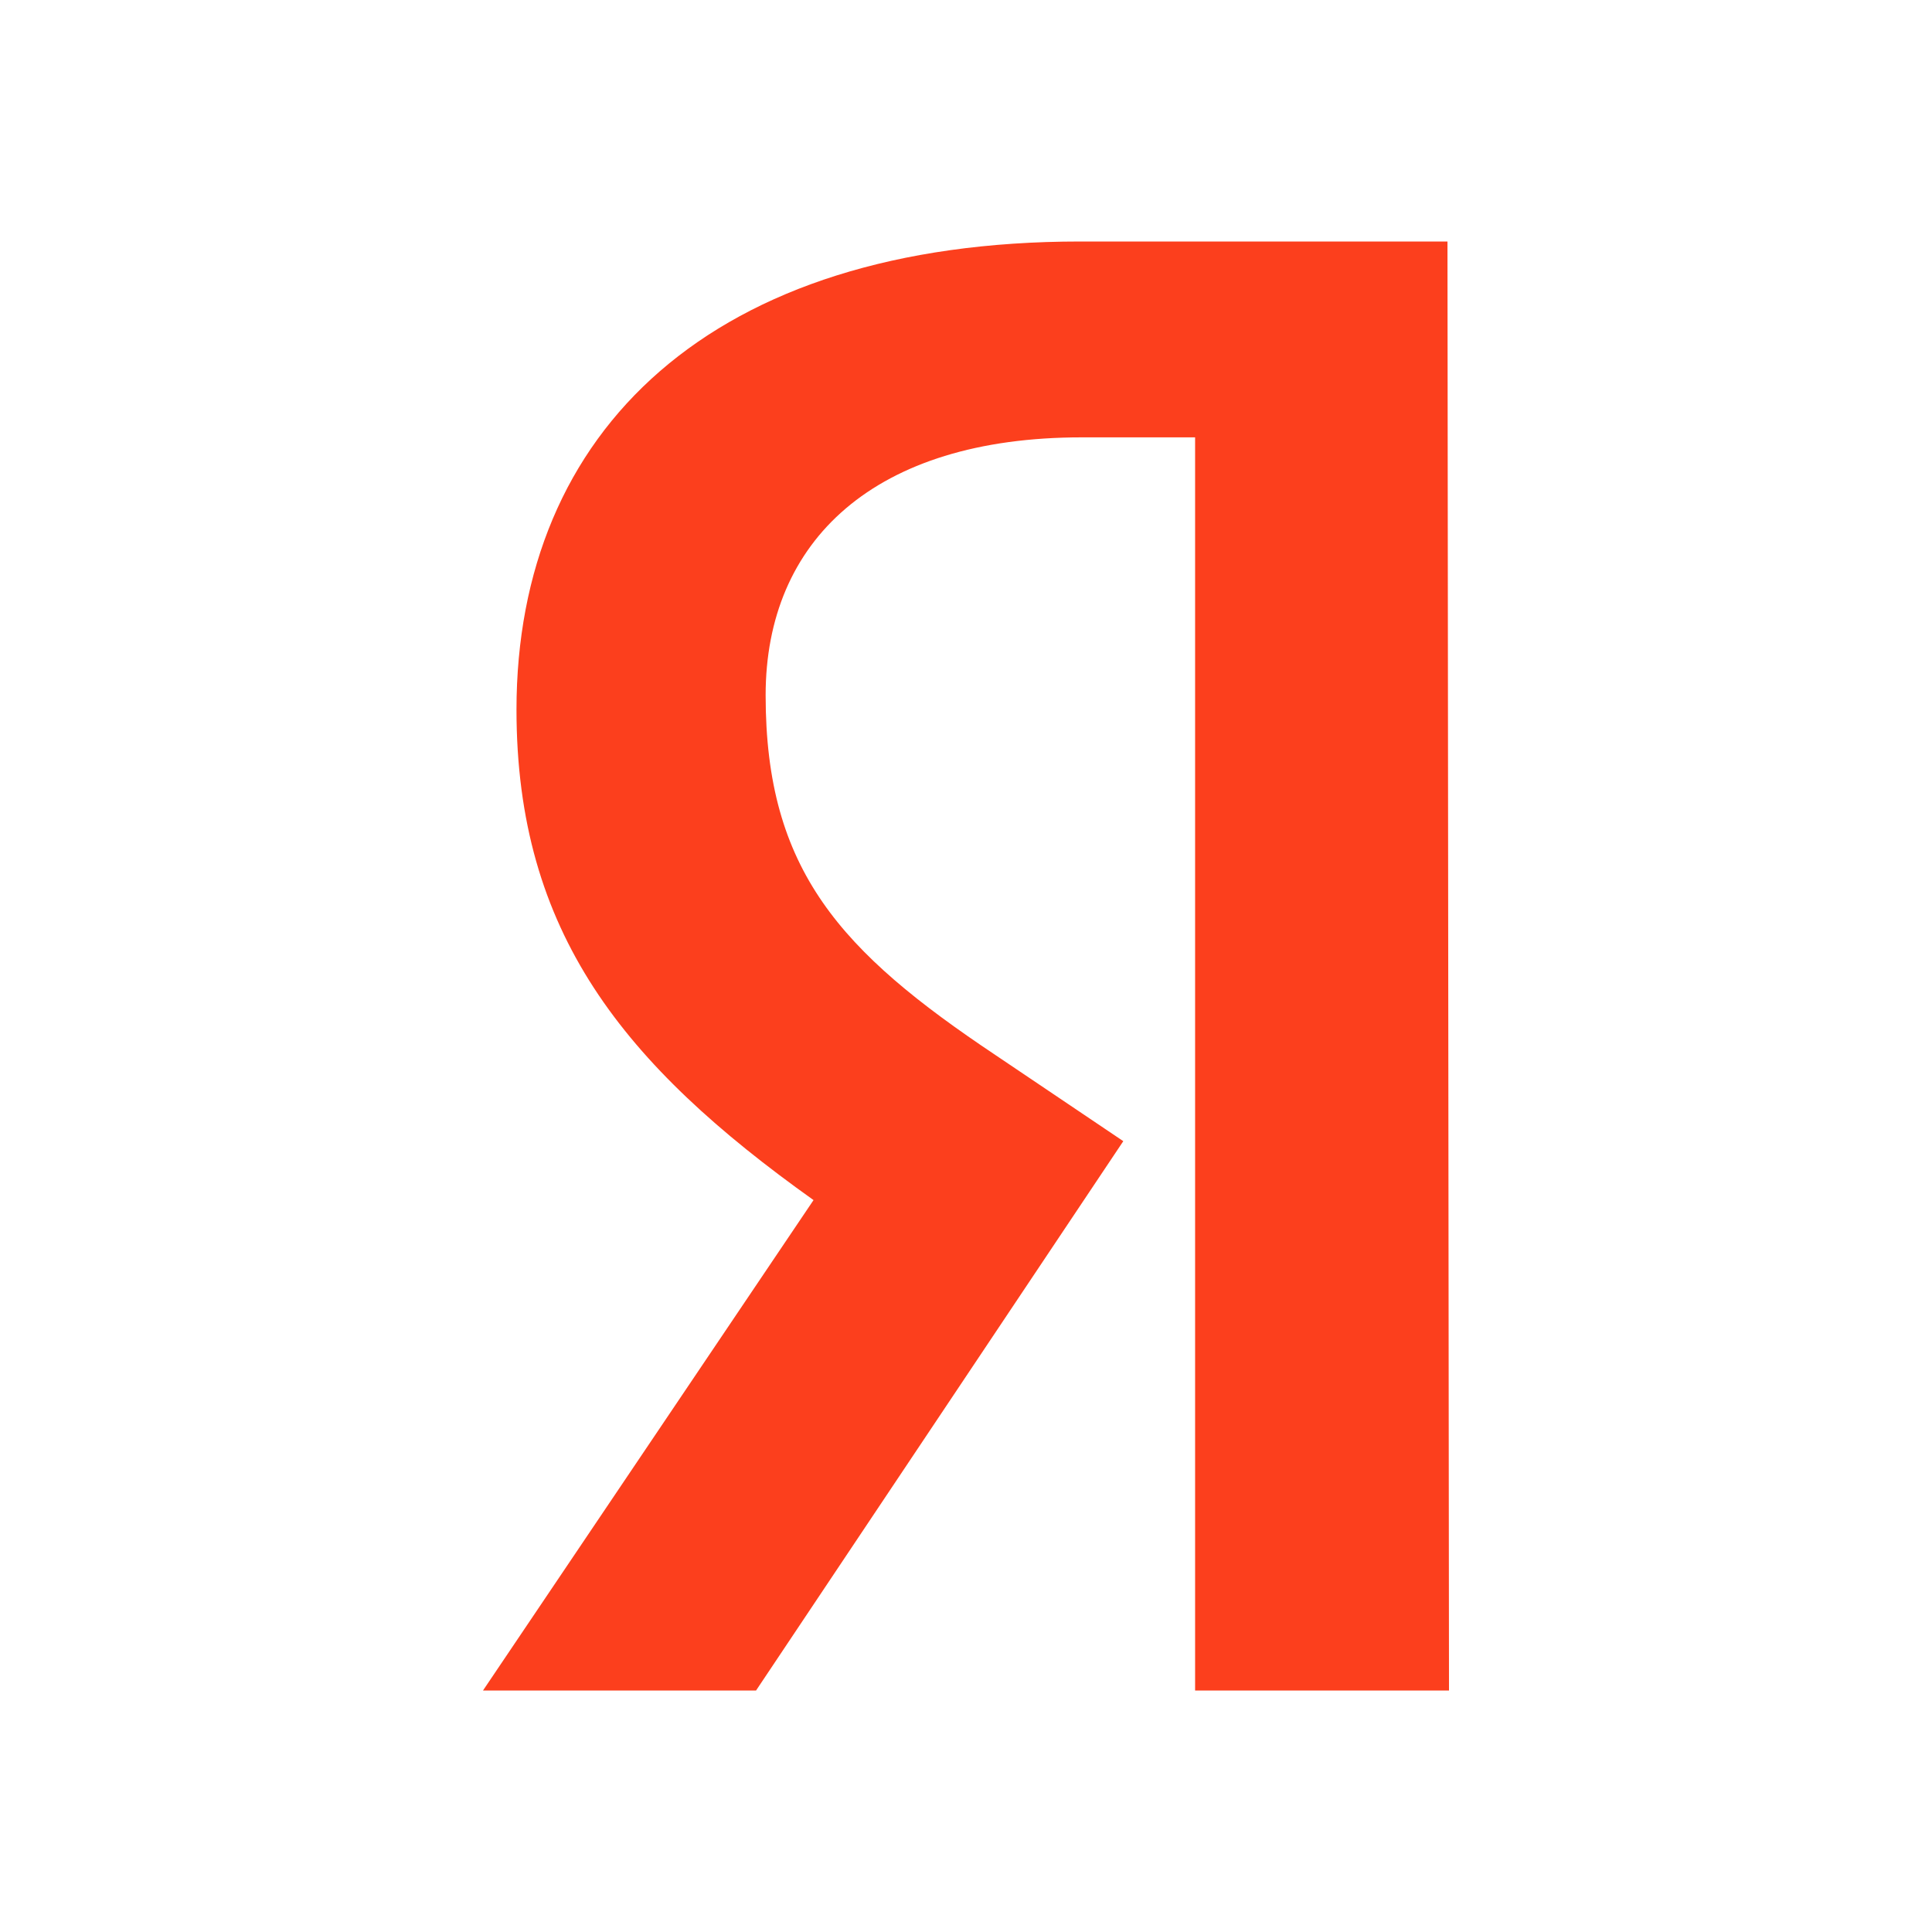
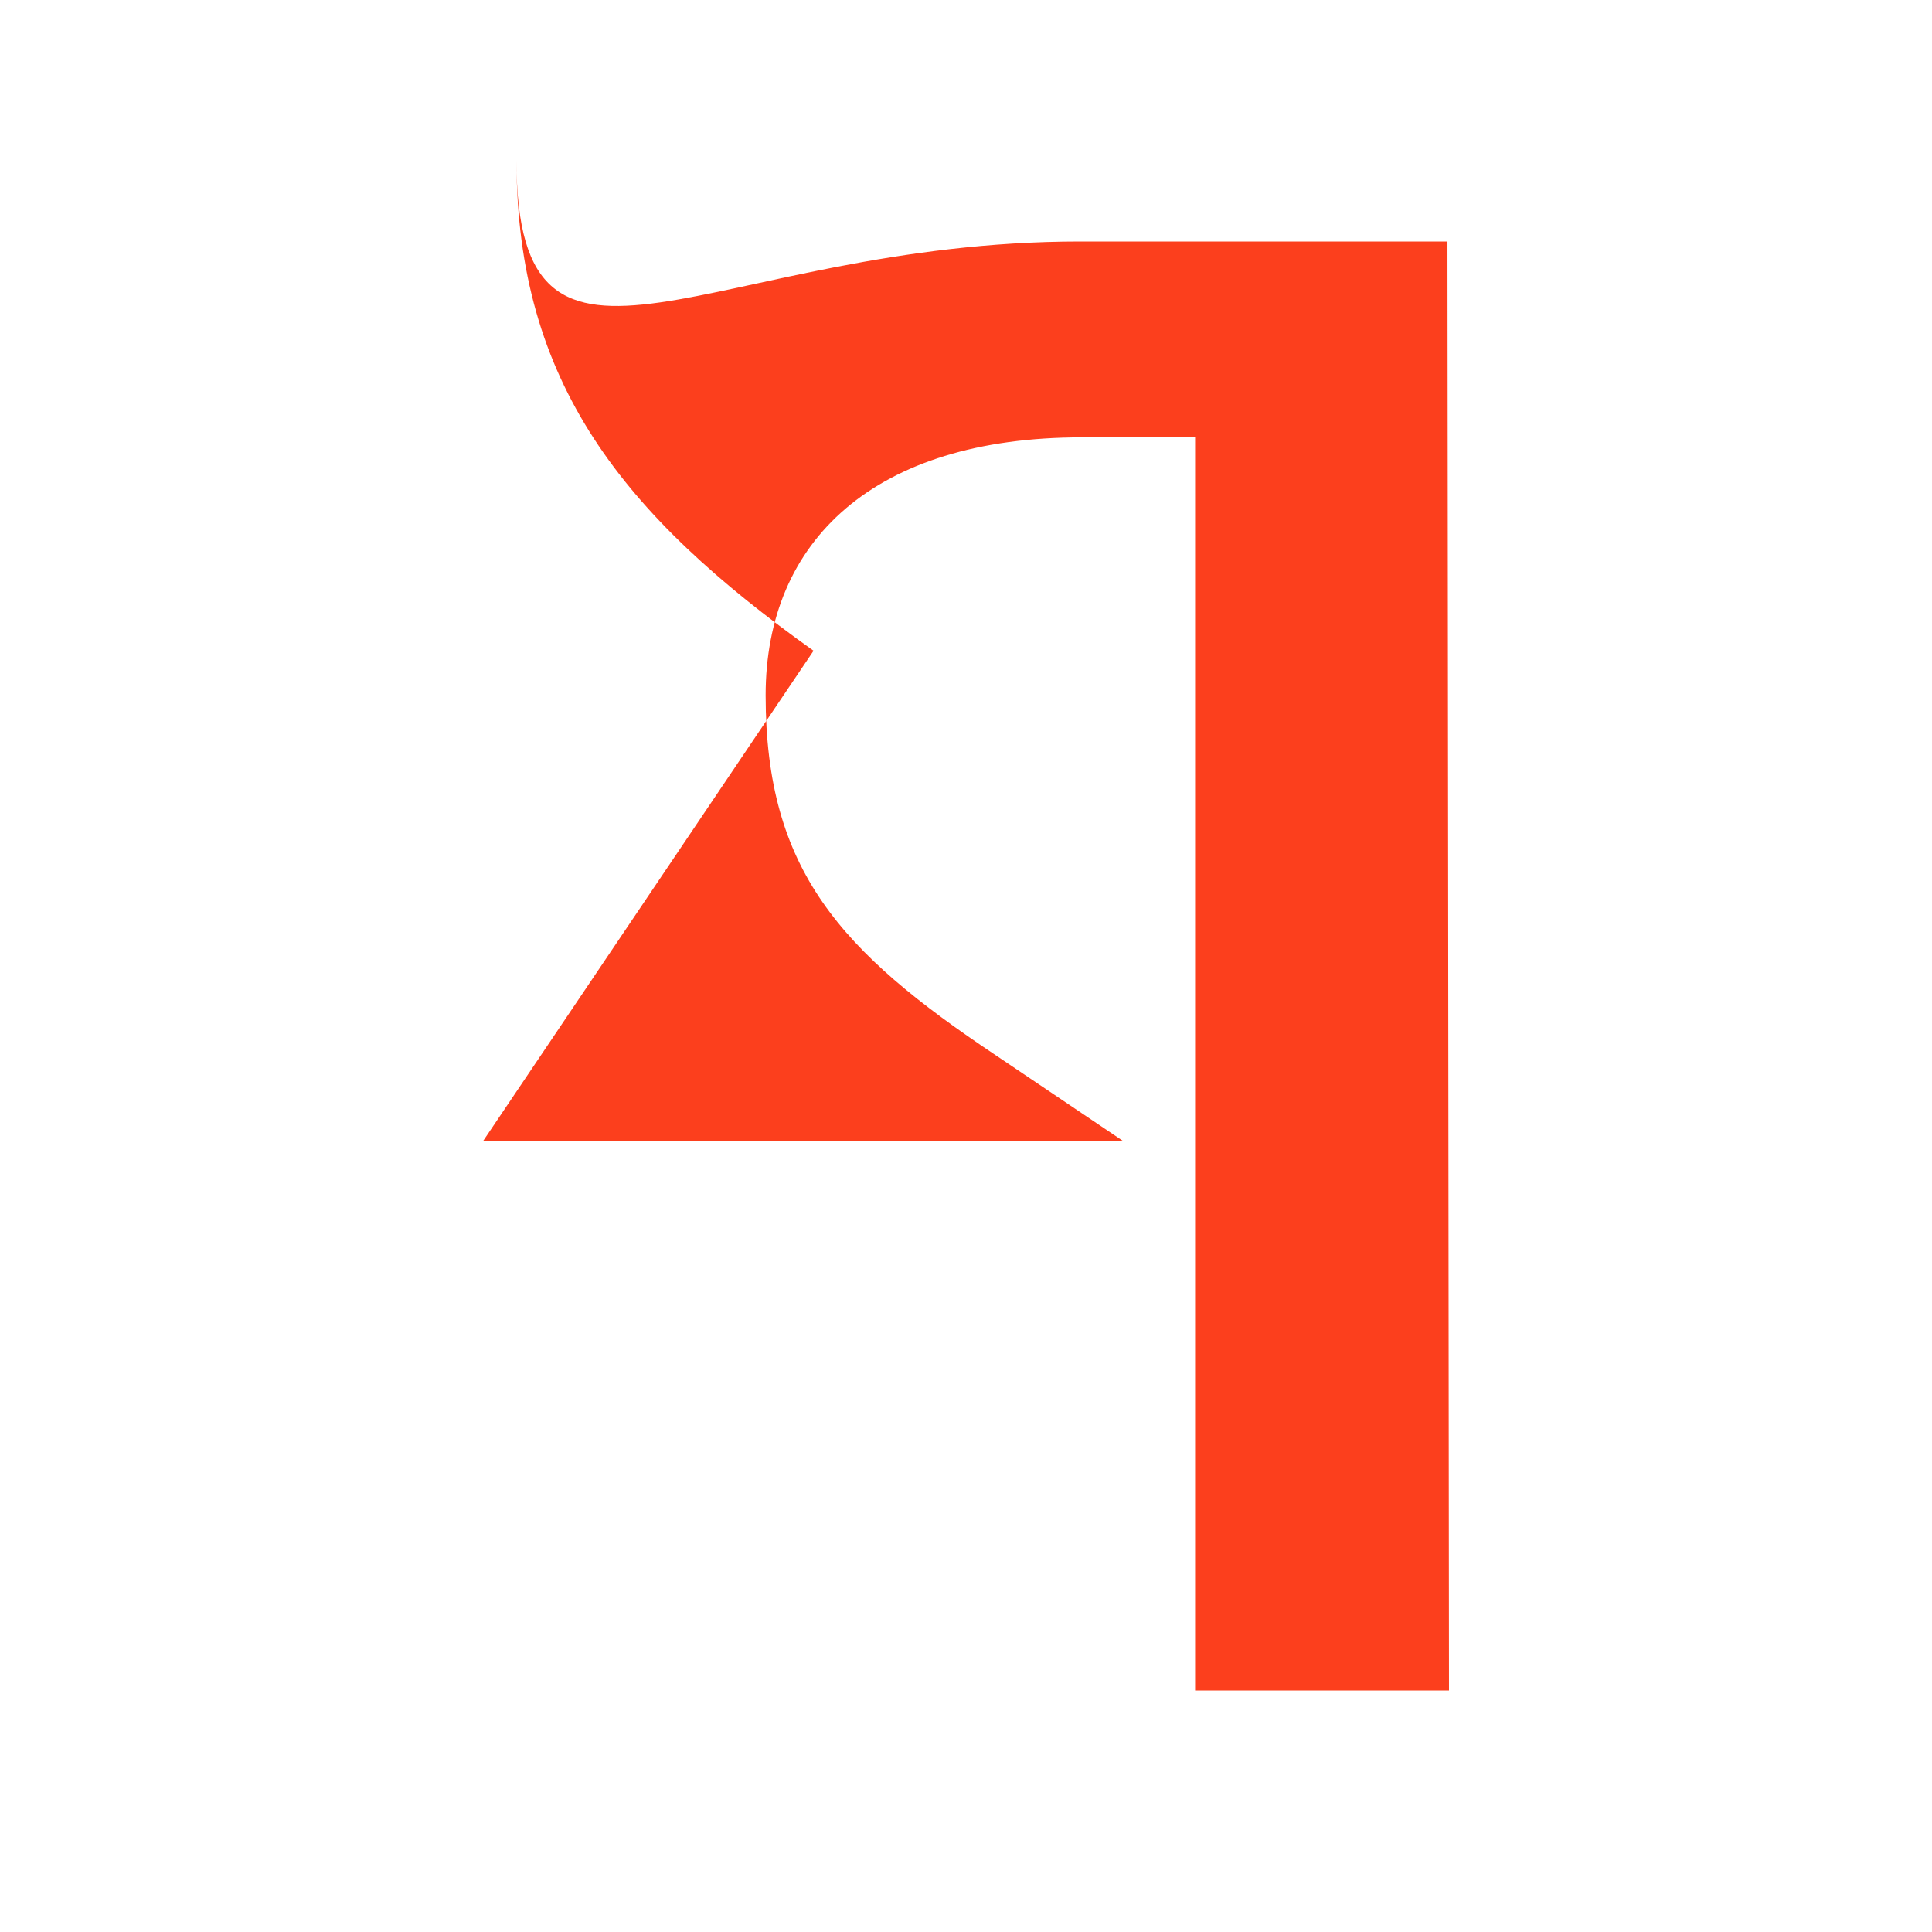
<svg xmlns="http://www.w3.org/2000/svg" width="24" height="24" fill="none">
-   <path d="M18 21h-3.154V5.433h-1.408c-2.579 0-3.927 1.286-3.927 3.204 0 2.176.932 3.185 2.856 4.47l1.587 1.069L9.392 21H6l4.106-6.092c-2.36-1.682-3.69-3.323-3.69-6.093C6.417 5.354 8.837 3 13.419 3h4.562L18 21Z" fill="#FC3F1D" />
+   <path d="M18 21h-3.154V5.433h-1.408c-2.579 0-3.927 1.286-3.927 3.204 0 2.176.932 3.185 2.856 4.47l1.587 1.069H6l4.106-6.092c-2.36-1.682-3.69-3.323-3.69-6.093C6.417 5.354 8.837 3 13.419 3h4.562L18 21Z" fill="#FC3F1D" />
</svg>